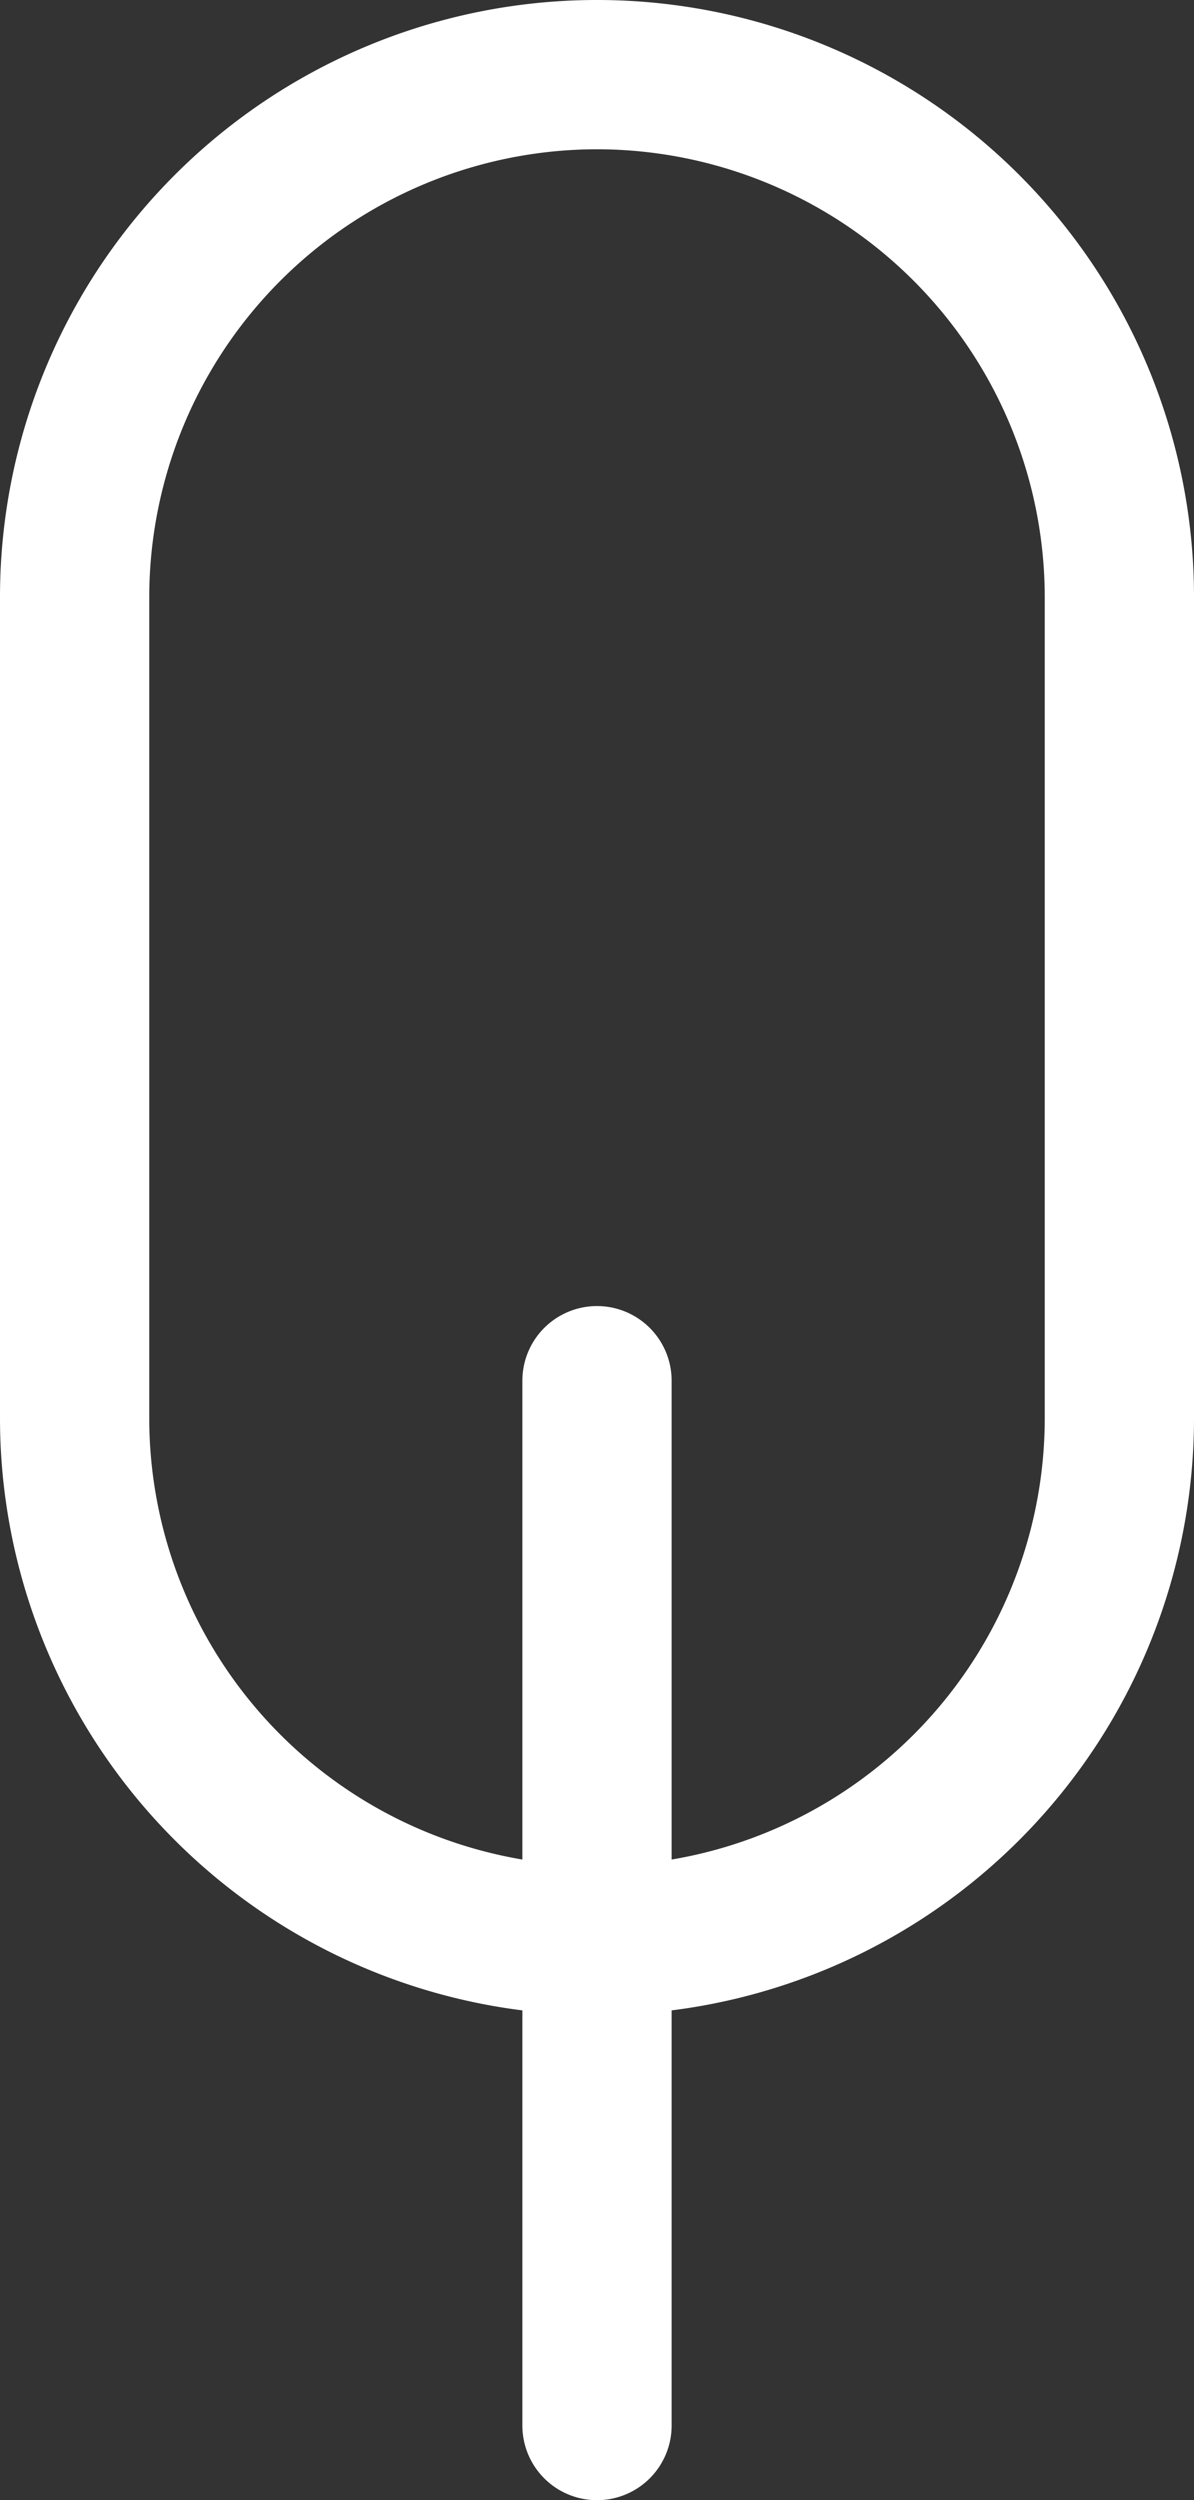
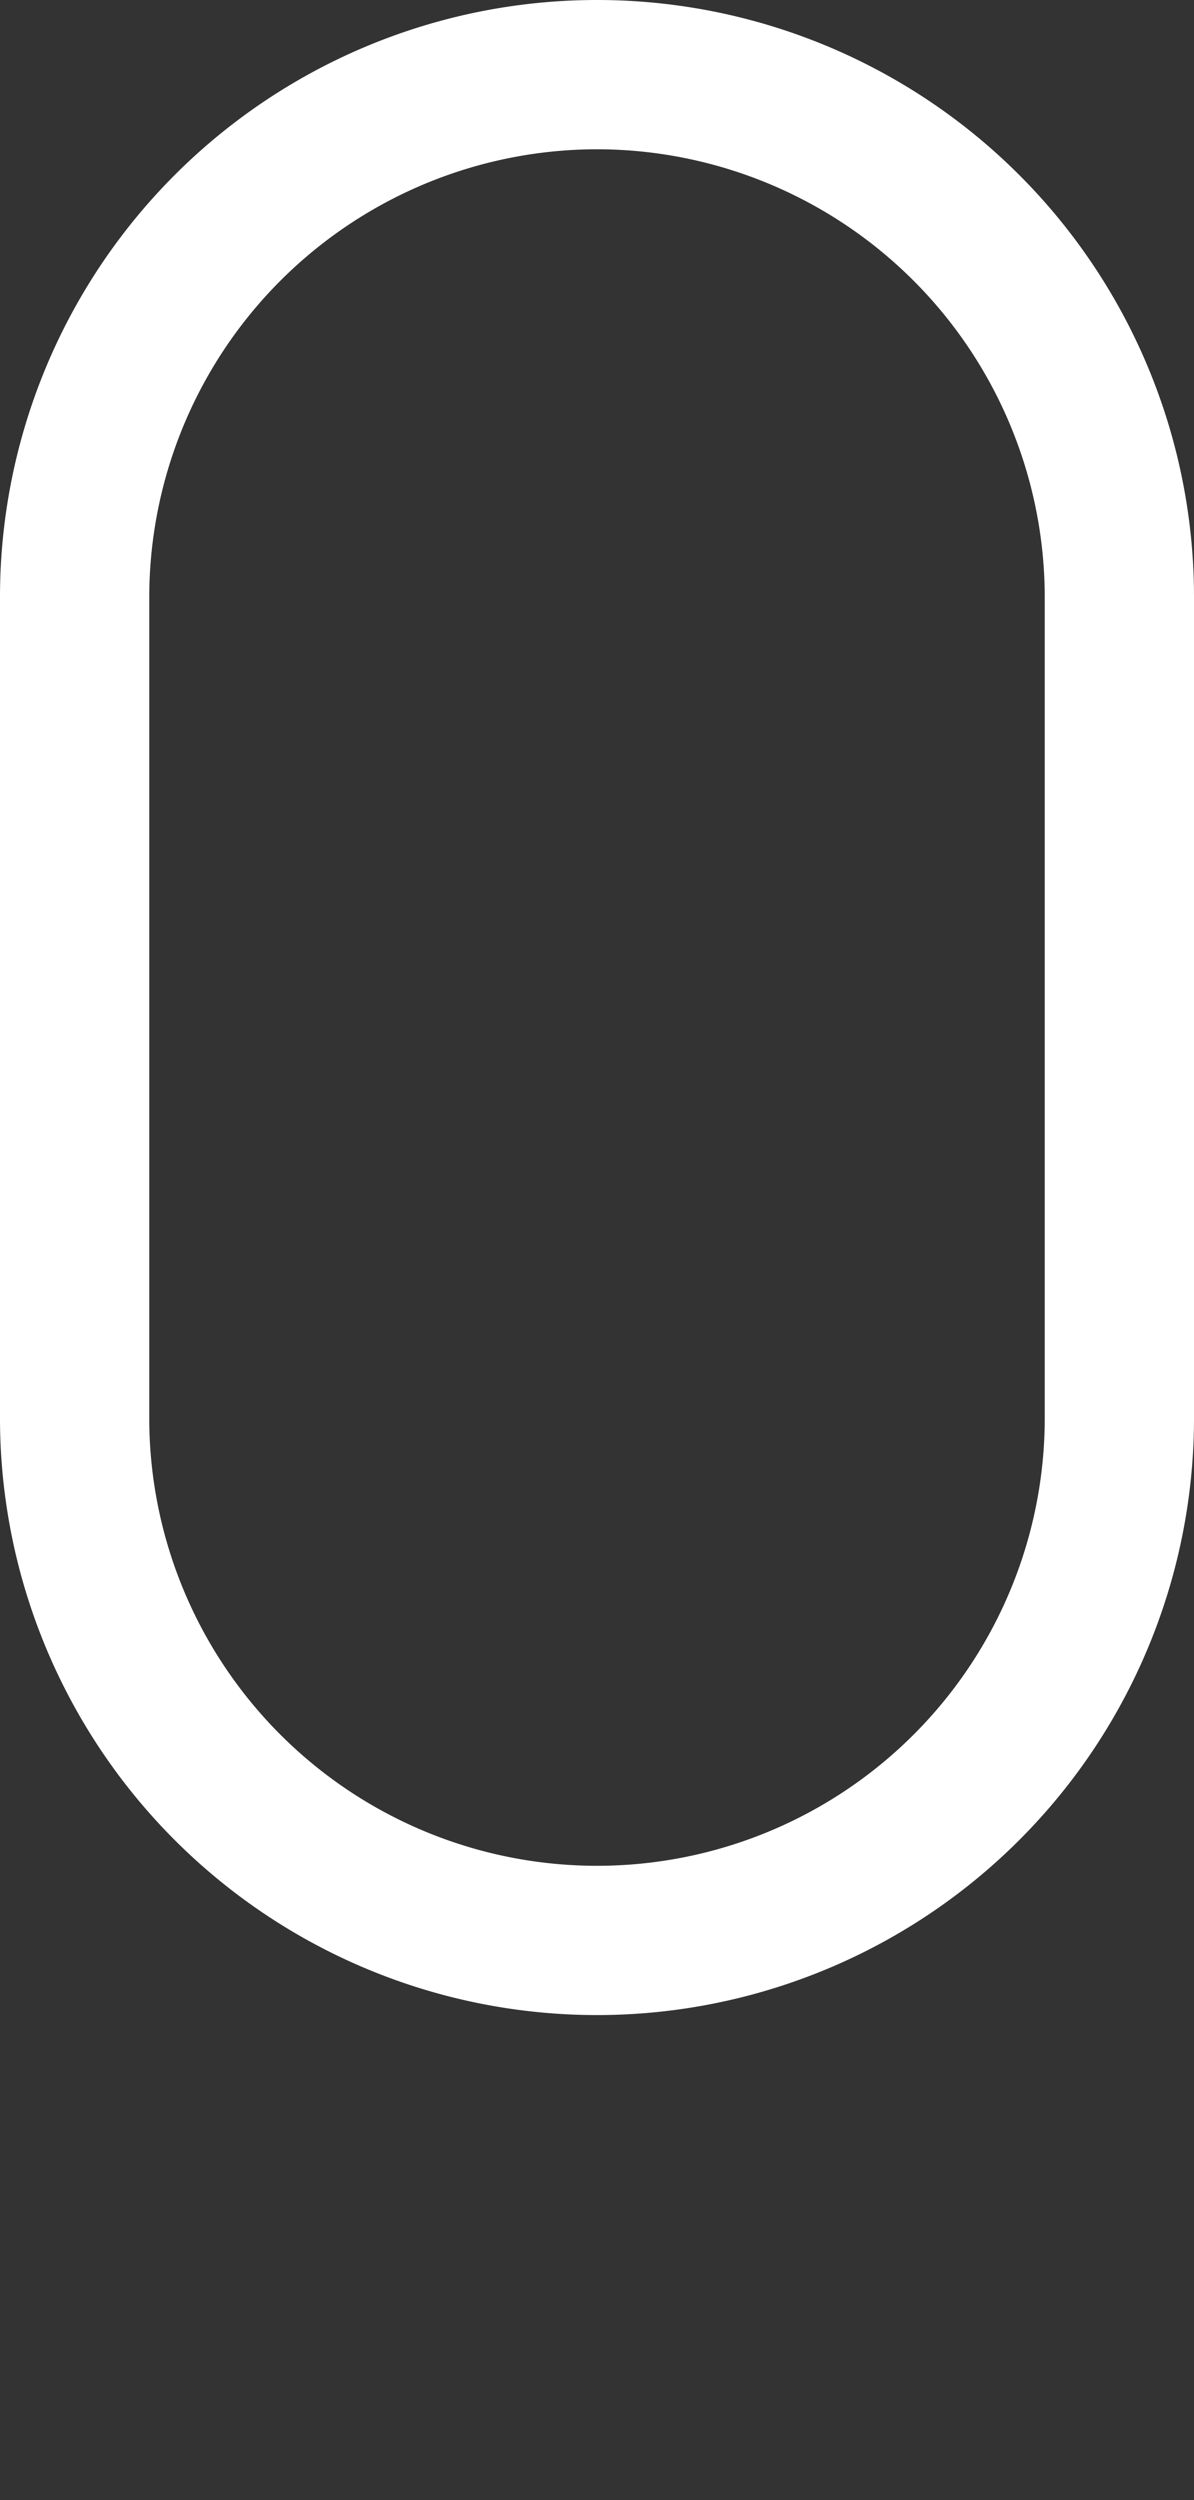
<svg xmlns="http://www.w3.org/2000/svg" width="16" height="33.5" viewBox="0 0 16 33.5">
  <rect x="0" y="0" width="16" height="33.5" fill="#333333" stroke="none" />
  <g id="icon_scroll" transform="translate(-712 -647)">
    <path id="長方形_6" data-name="長方形 6" d="M8,2A6.007,6.007,0,0,0,2,8V19a6,6,0,0,0,12,0V8A6.007,6.007,0,0,0,8,2M8,0a8,8,0,0,1,8,8V19A8,8,0,0,1,0,19V8A8,8,0,0,1,8,0Z" transform="translate(712 647)" fill="#fff" />
-     <path id="線_4" data-name="線 4" d="M0,15a1,1,0,0,1-1-1V0A1,1,0,0,1,0-1,1,1,0,0,1,1,0V14A1,1,0,0,1,0,15Z" transform="translate(720 665.5)" fill="#fff" />
  </g>
</svg>